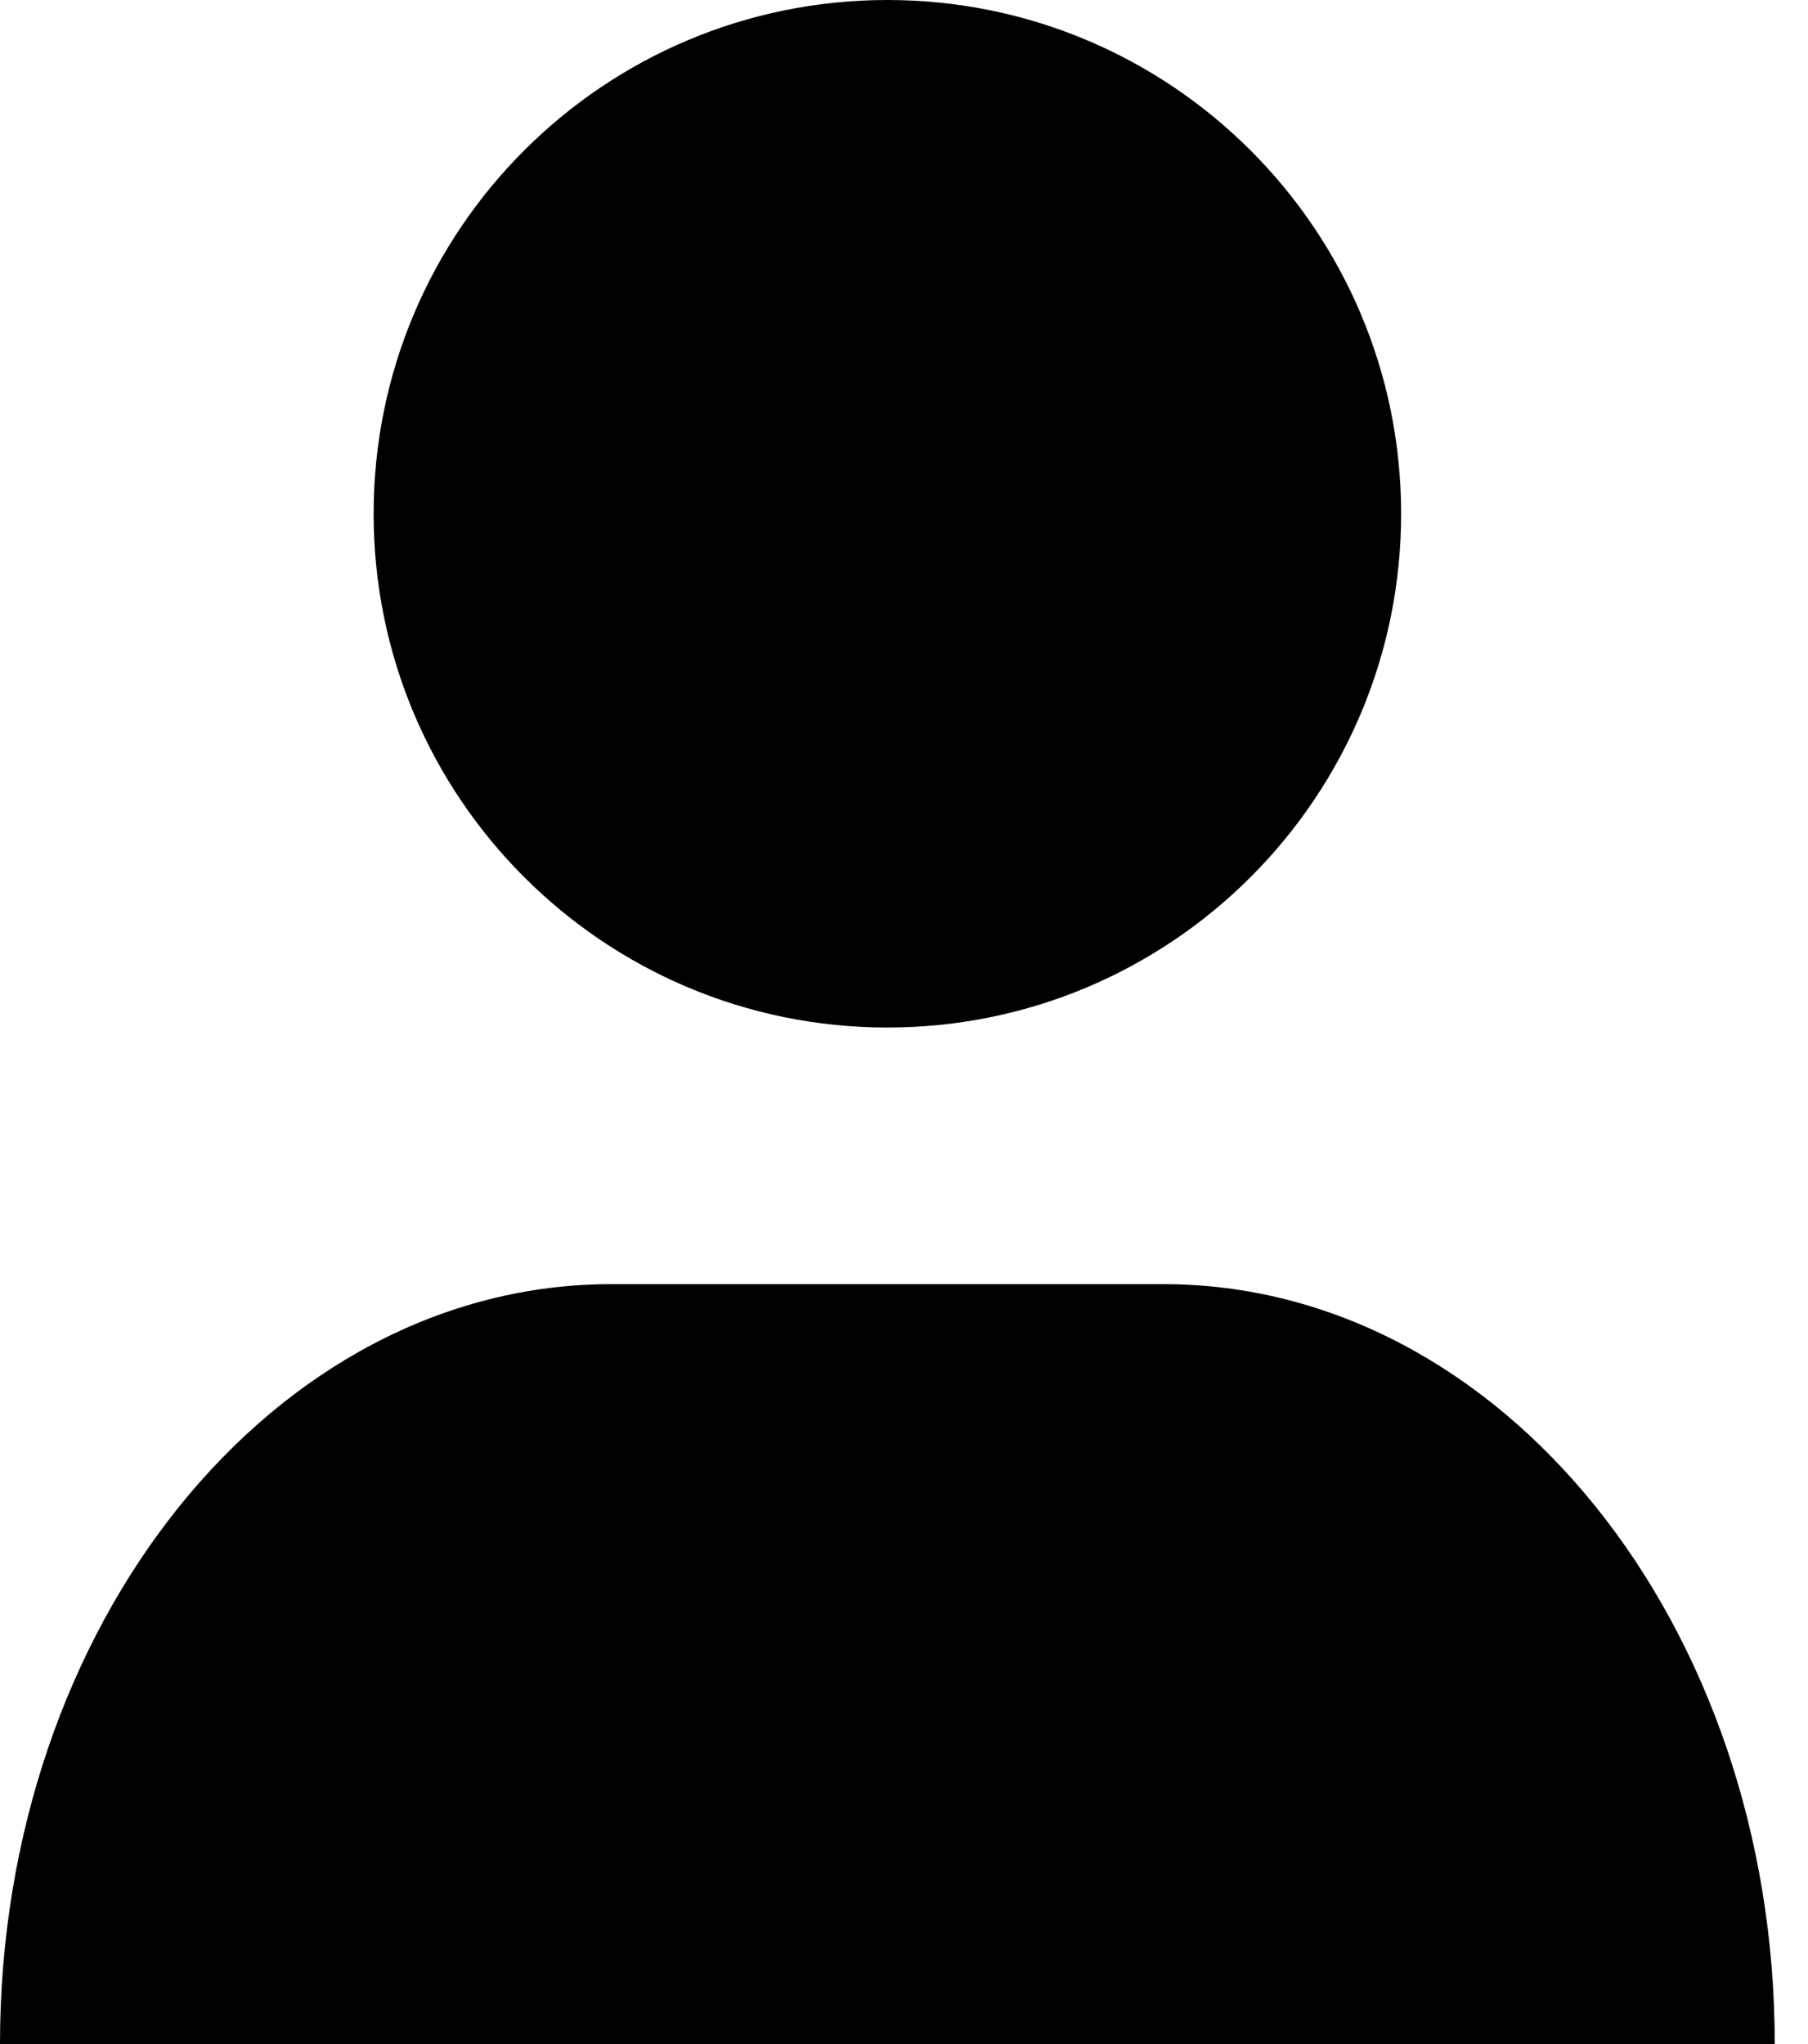
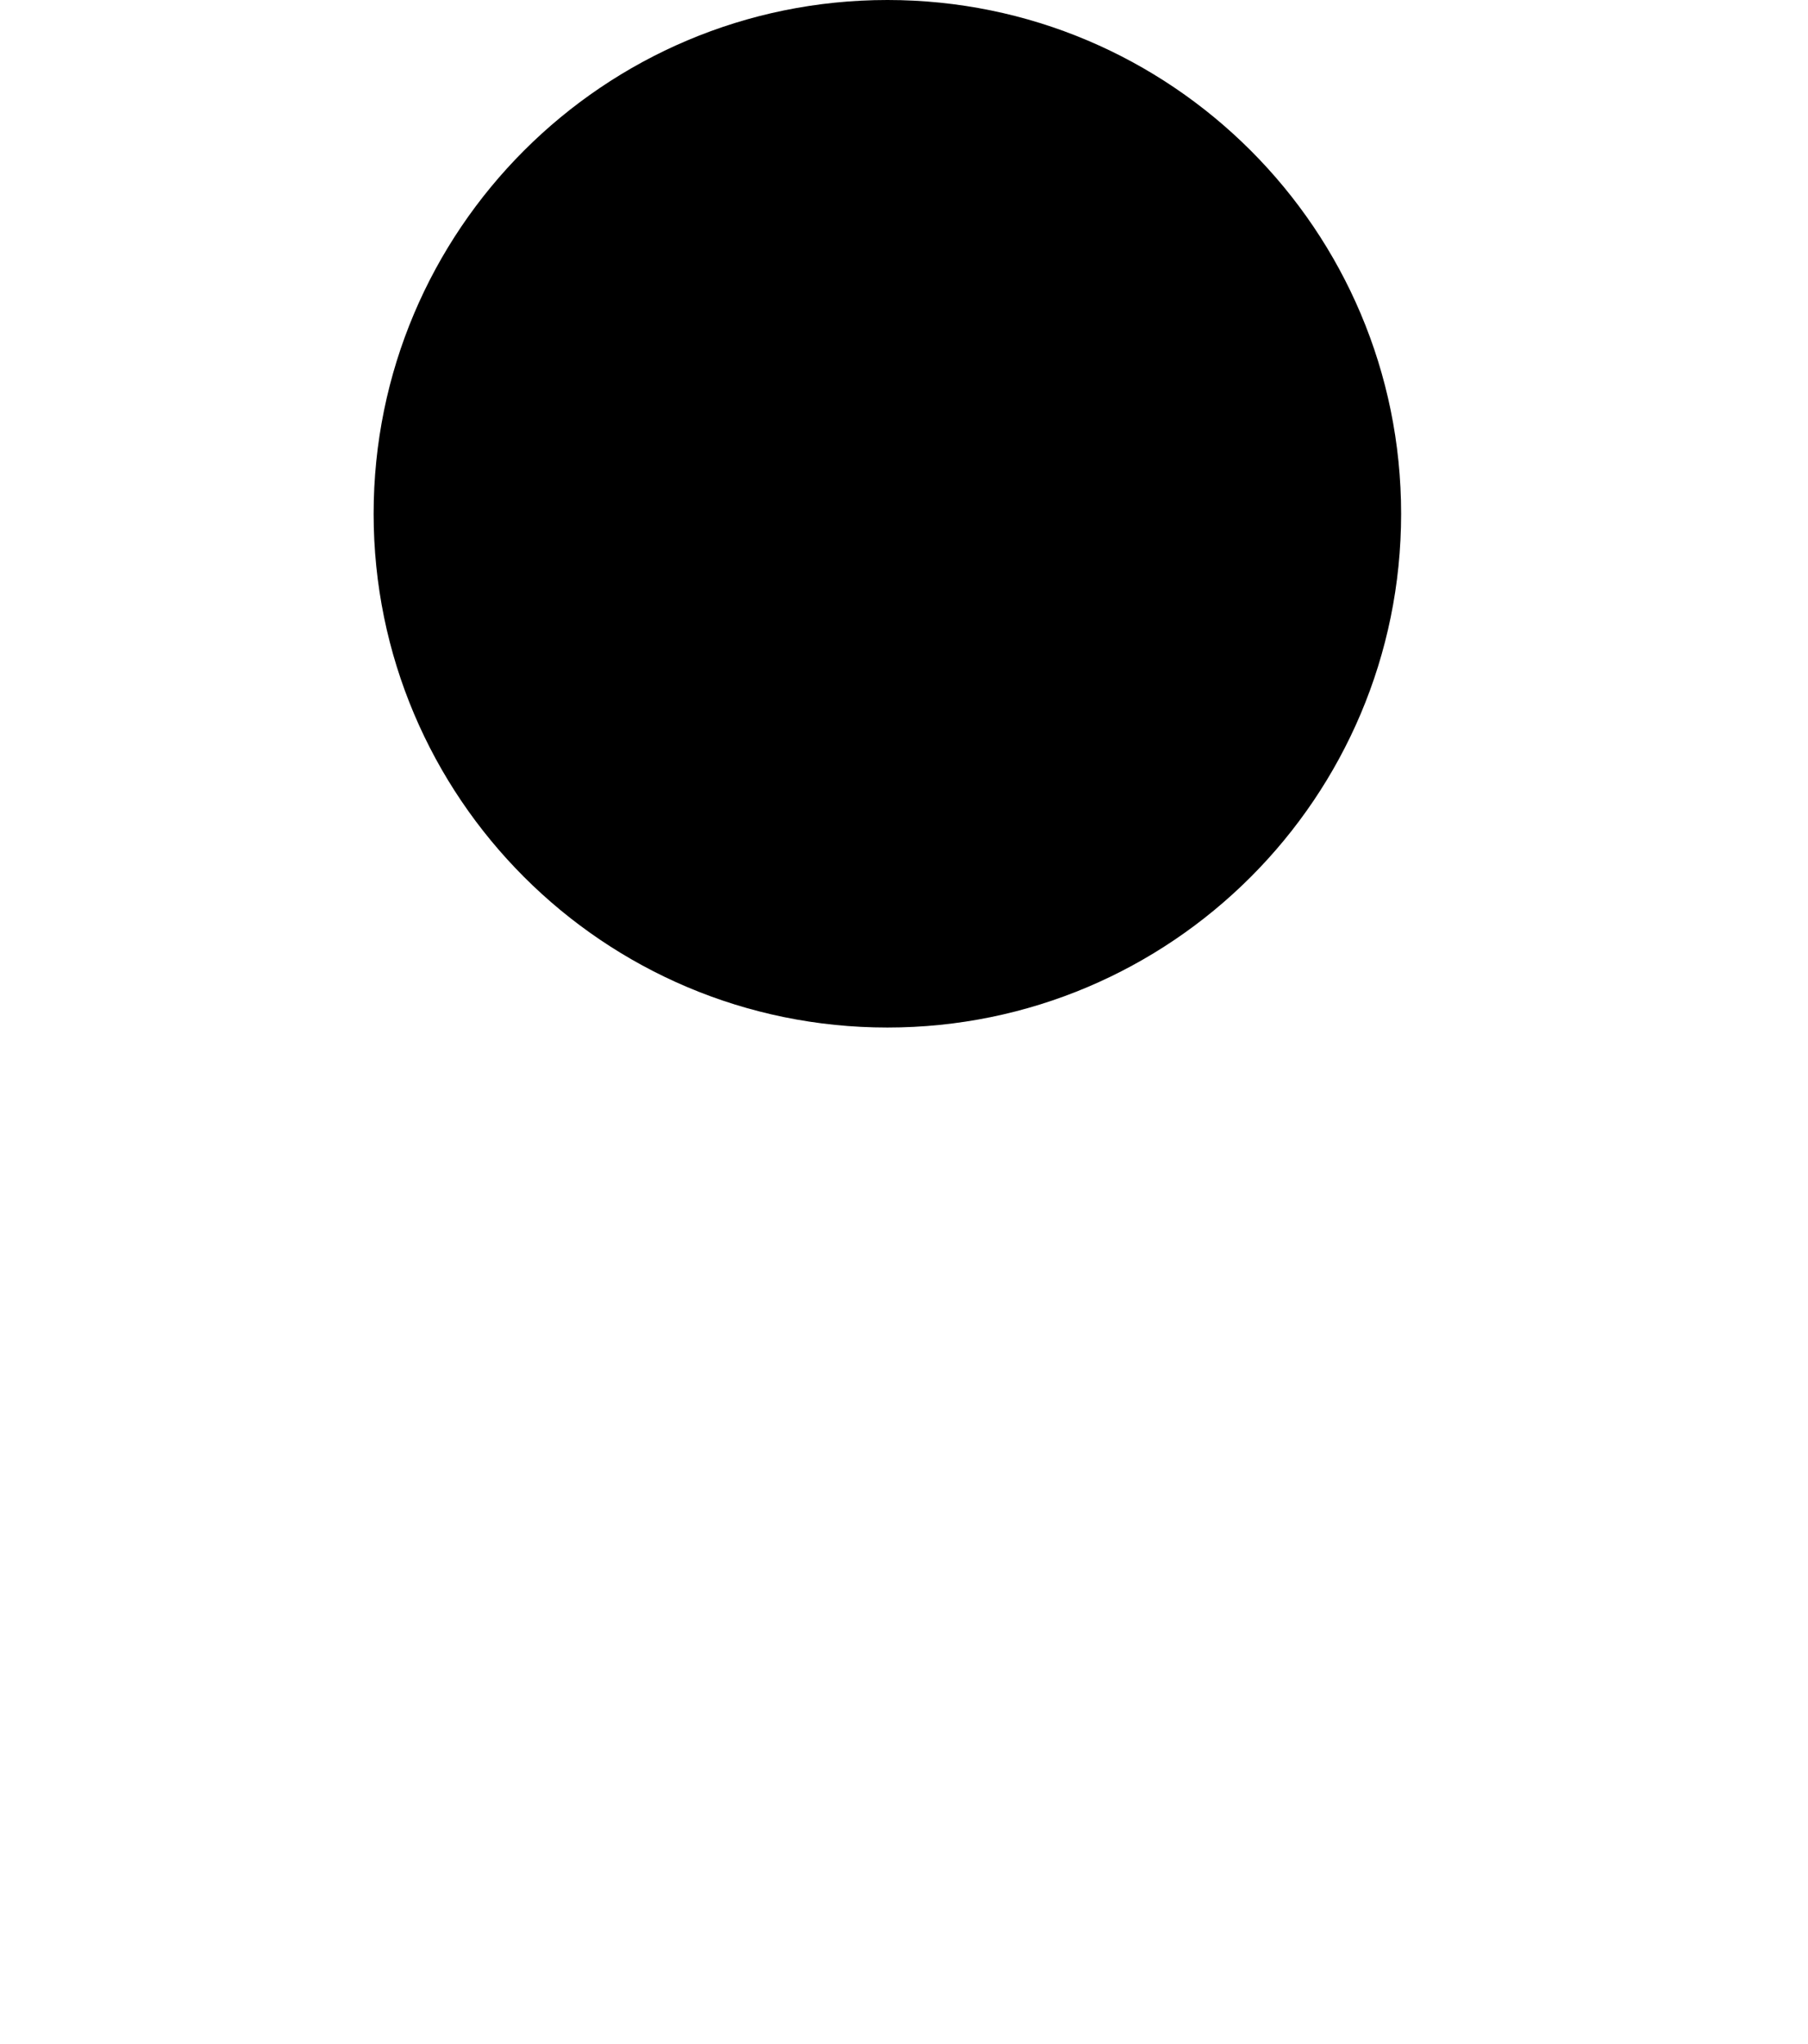
<svg xmlns="http://www.w3.org/2000/svg" width="23" height="26" viewBox="0 0 23 26" fill="none">
-   <path d="M0 26C0 20.661 3.482 16.334 7.778 16.334H14.799C19.096 16.334 22.577 20.661 22.577 26" fill="black" />
  <path d="M11.289 13.07C14.898 13.07 17.824 10.144 17.824 6.535C17.824 2.926 14.898 0 11.289 0C7.679 0 4.753 2.926 4.753 6.535C4.753 10.144 7.679 13.07 11.289 13.07Z" fill="black" />
</svg>